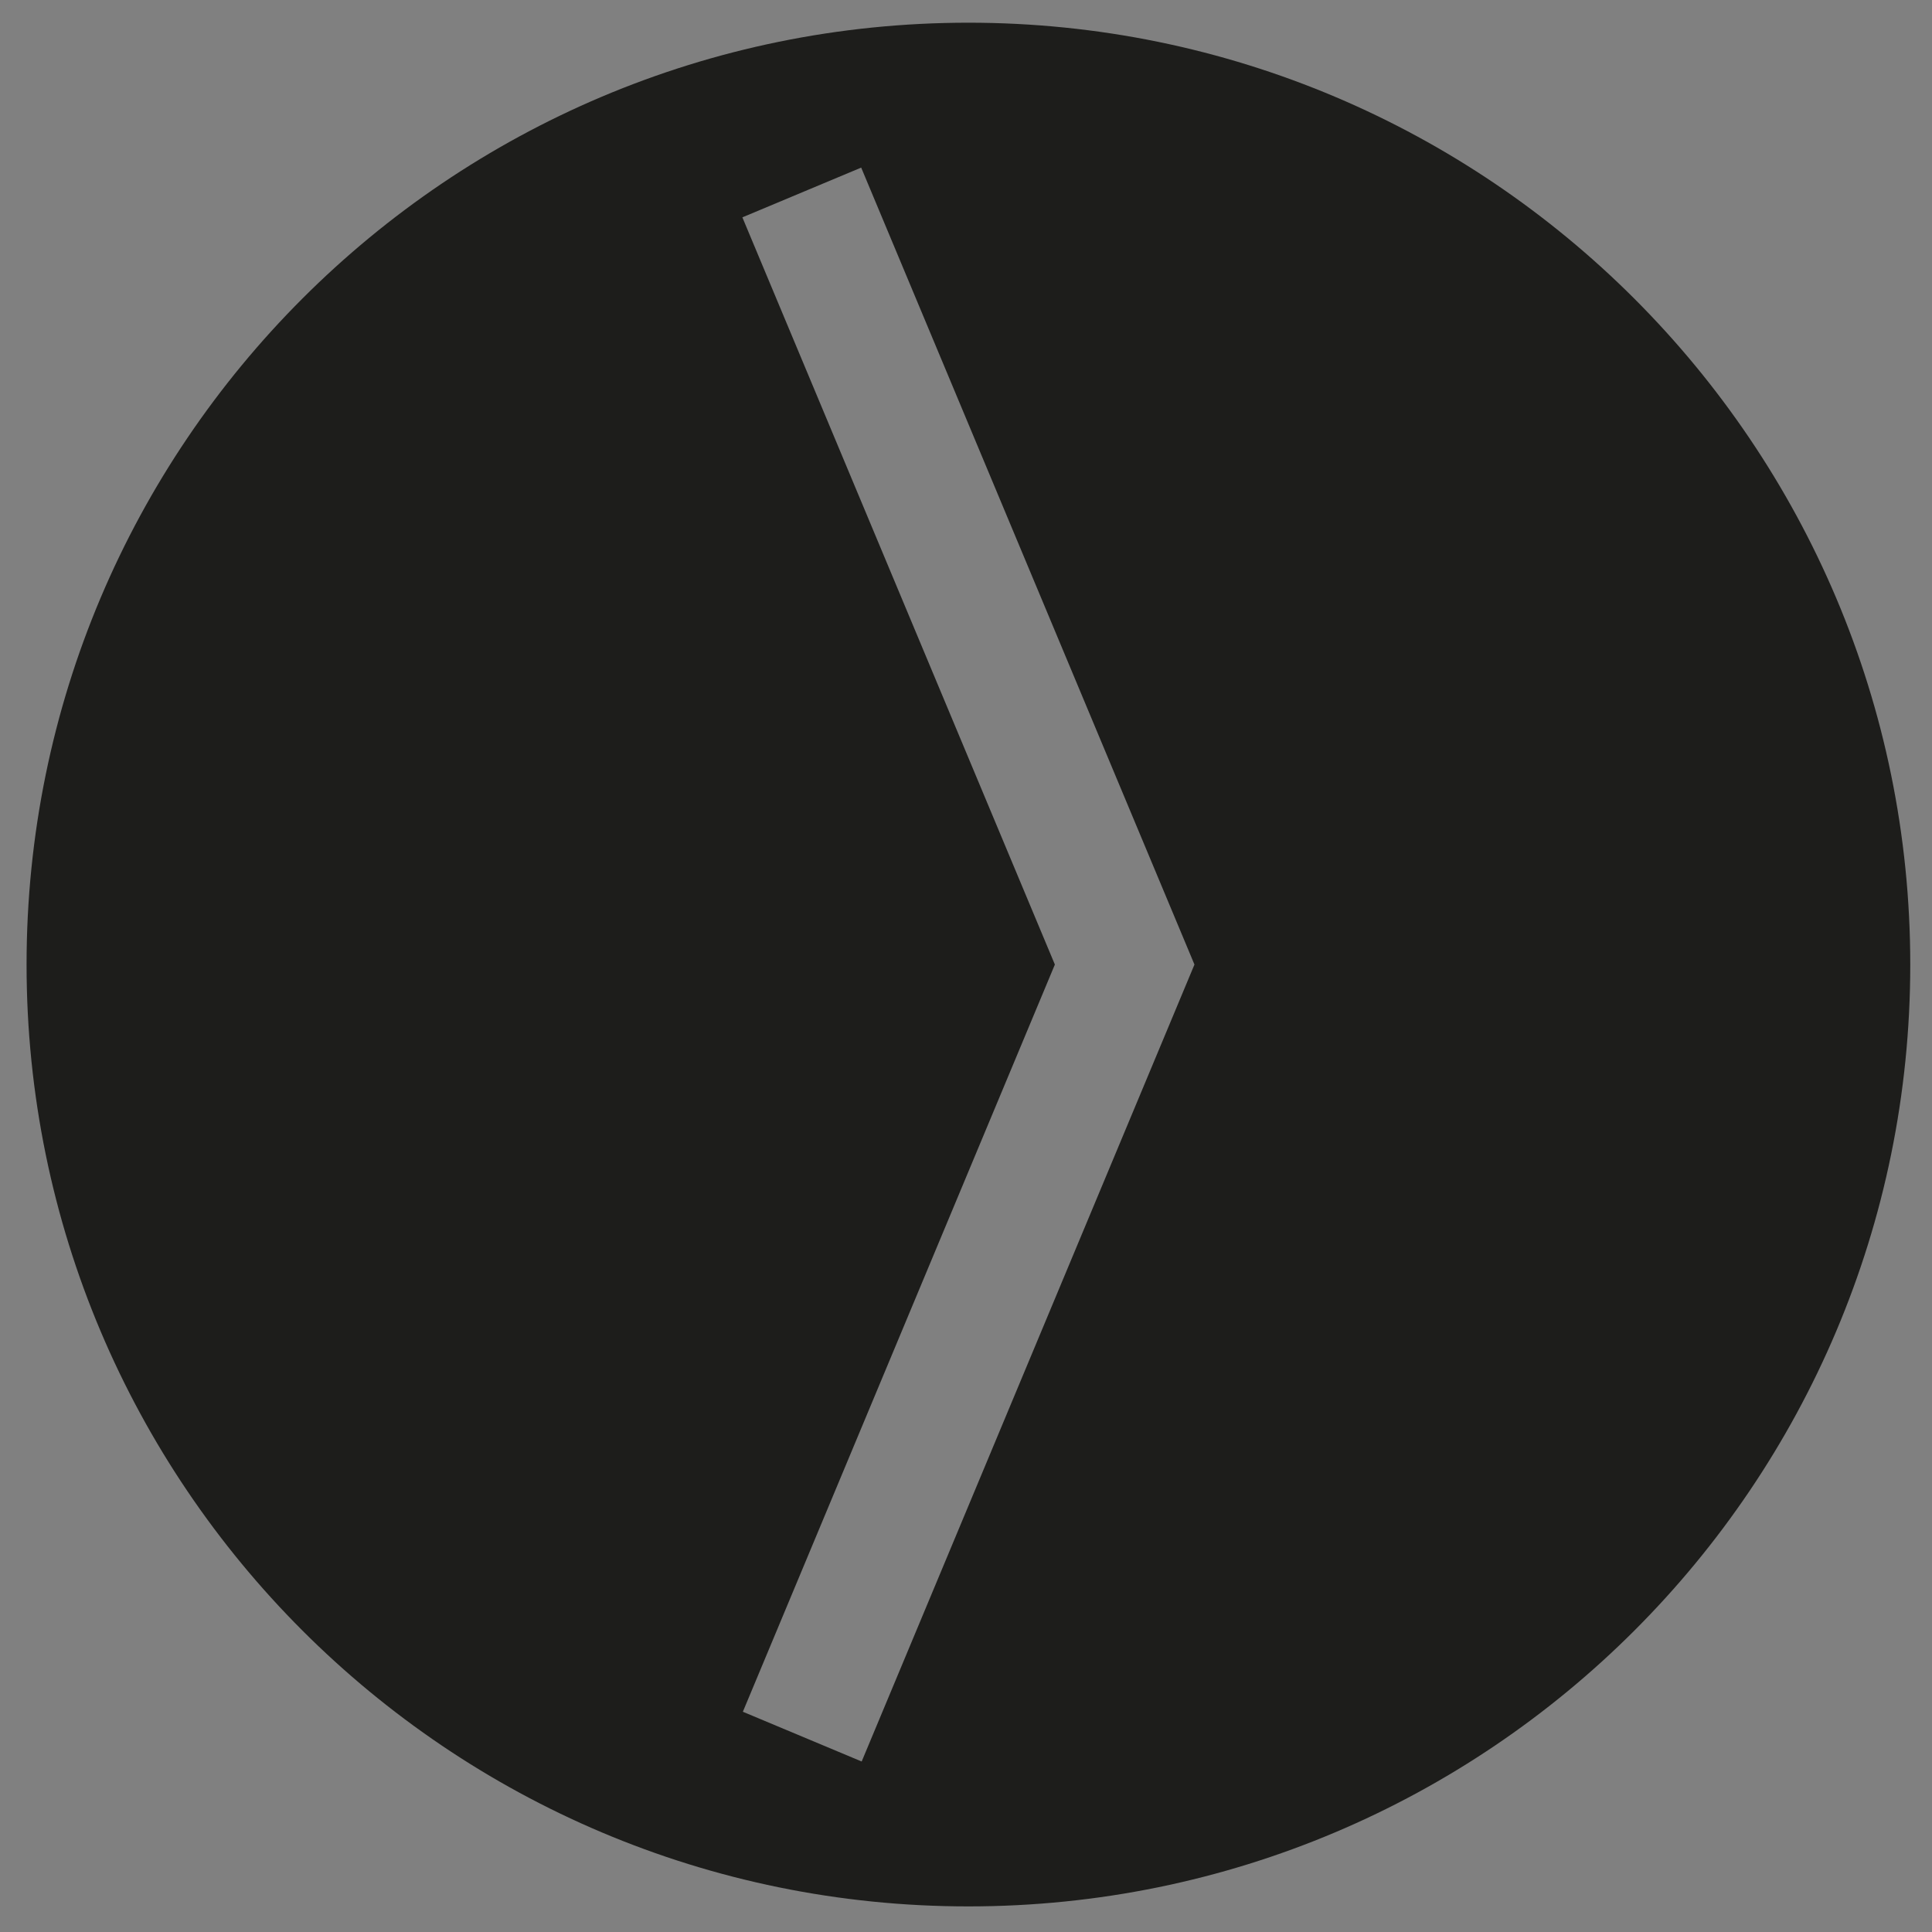
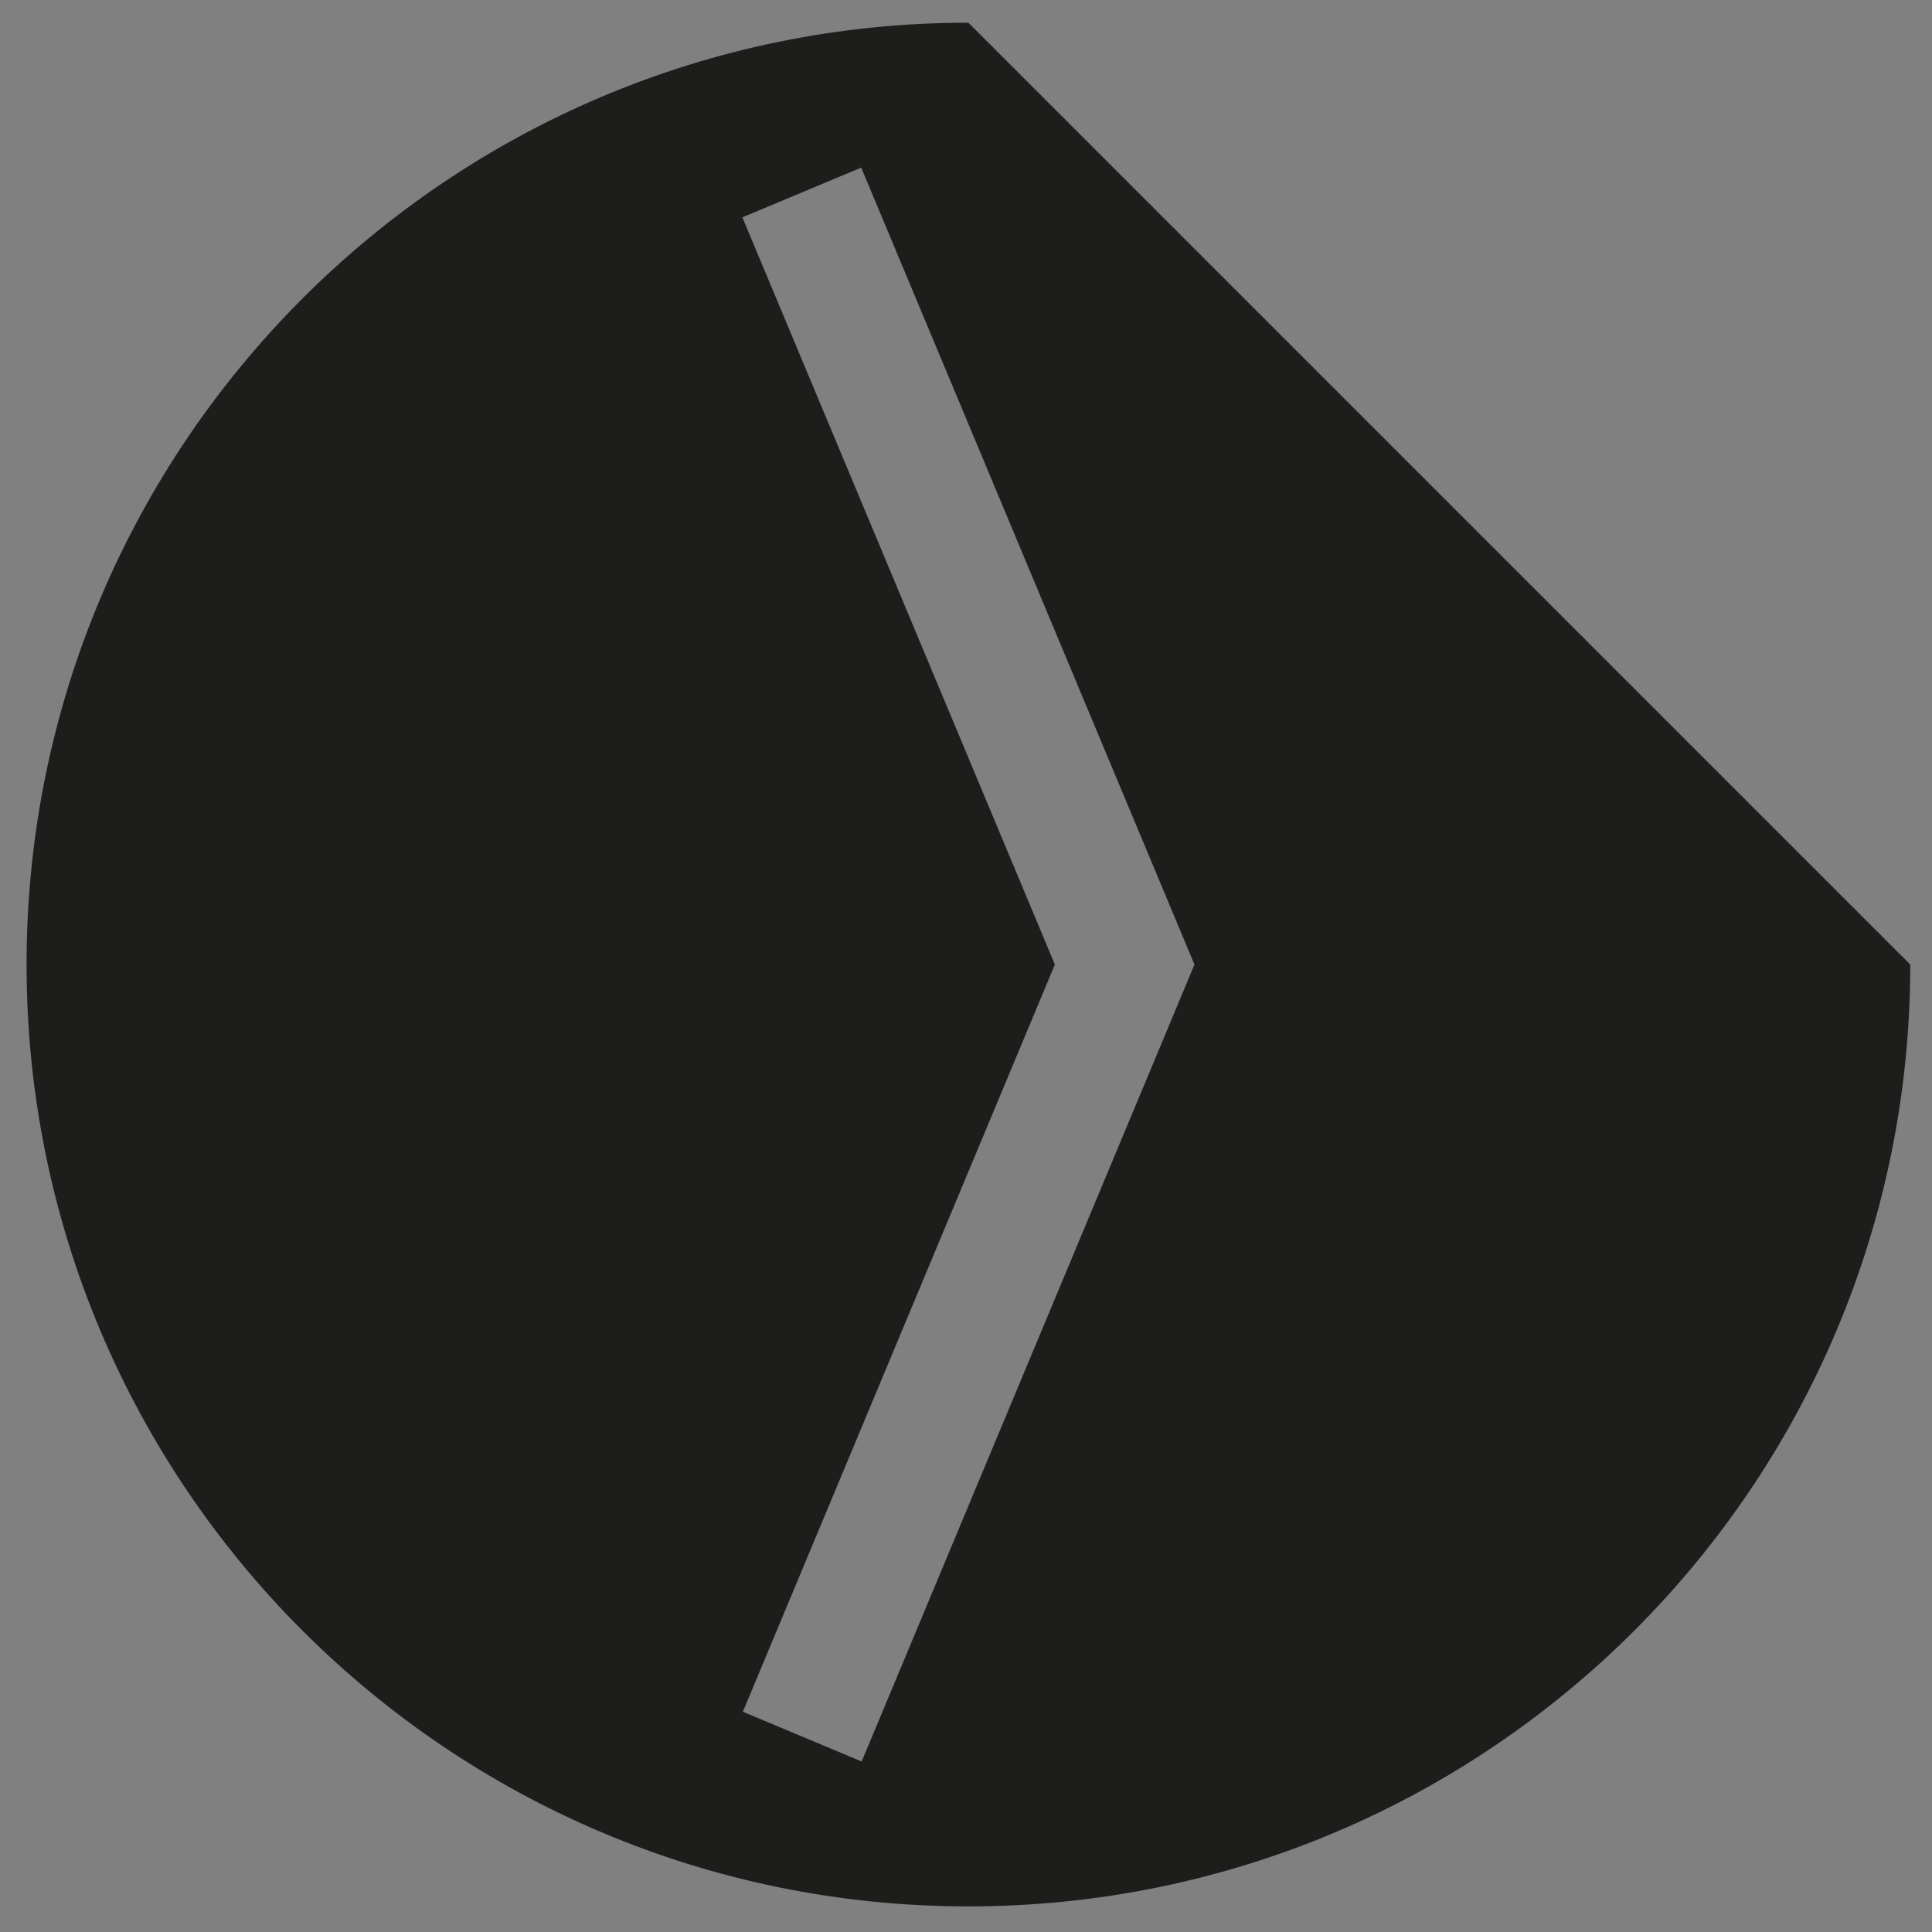
<svg xmlns="http://www.w3.org/2000/svg" version="1.1" x="0px" y="0px" viewBox="0 0 40 40" style="enable-background:new 0 0 40 40;" xml:space="preserve">
  <rect x="0" y="0" width="40" height="40" fill="#808080" stroke="none" />
  <style type="text/css">
	
		.st0{fill:#FFFFFF;stroke:#1D1D1B;stroke-width:2;stroke-linecap:round;stroke-linejoin:round;stroke-miterlimit:10;stroke-dasharray:3,4,3,4,3,4;}
	.st1{fill:#1D1D1B;}
</style>
  <g id="Ebene_2">
</g>
  <g id="Ebene_1">
-     <path class="st0" d="M19.19,15.88" />
-   </g>
+     </g>
  <g id="TEXT">
-     <path class="st1" d="M20.05,0.47c-10.77,0-19.5,8.73-19.5,19.5c0,10.77,8.73,19.5,19.5,19.5c10.77,0,19.5-8.73,19.5-19.5   C39.55,9.21,30.82,0.47,20.05,0.47z M17.84,36.47l-2.46-1.03l6.46-15.47L15.37,4.5l2.46-1.03l6.9,16.5L17.84,36.47z" />
+     <path class="st1" d="M20.05,0.47c-10.77,0-19.5,8.73-19.5,19.5c0,10.77,8.73,19.5,19.5,19.5c10.77,0,19.5-8.73,19.5-19.5   z M17.84,36.47l-2.46-1.03l6.46-15.47L15.37,4.5l2.46-1.03l6.9,16.5L17.84,36.47z" />
  </g>
</svg>